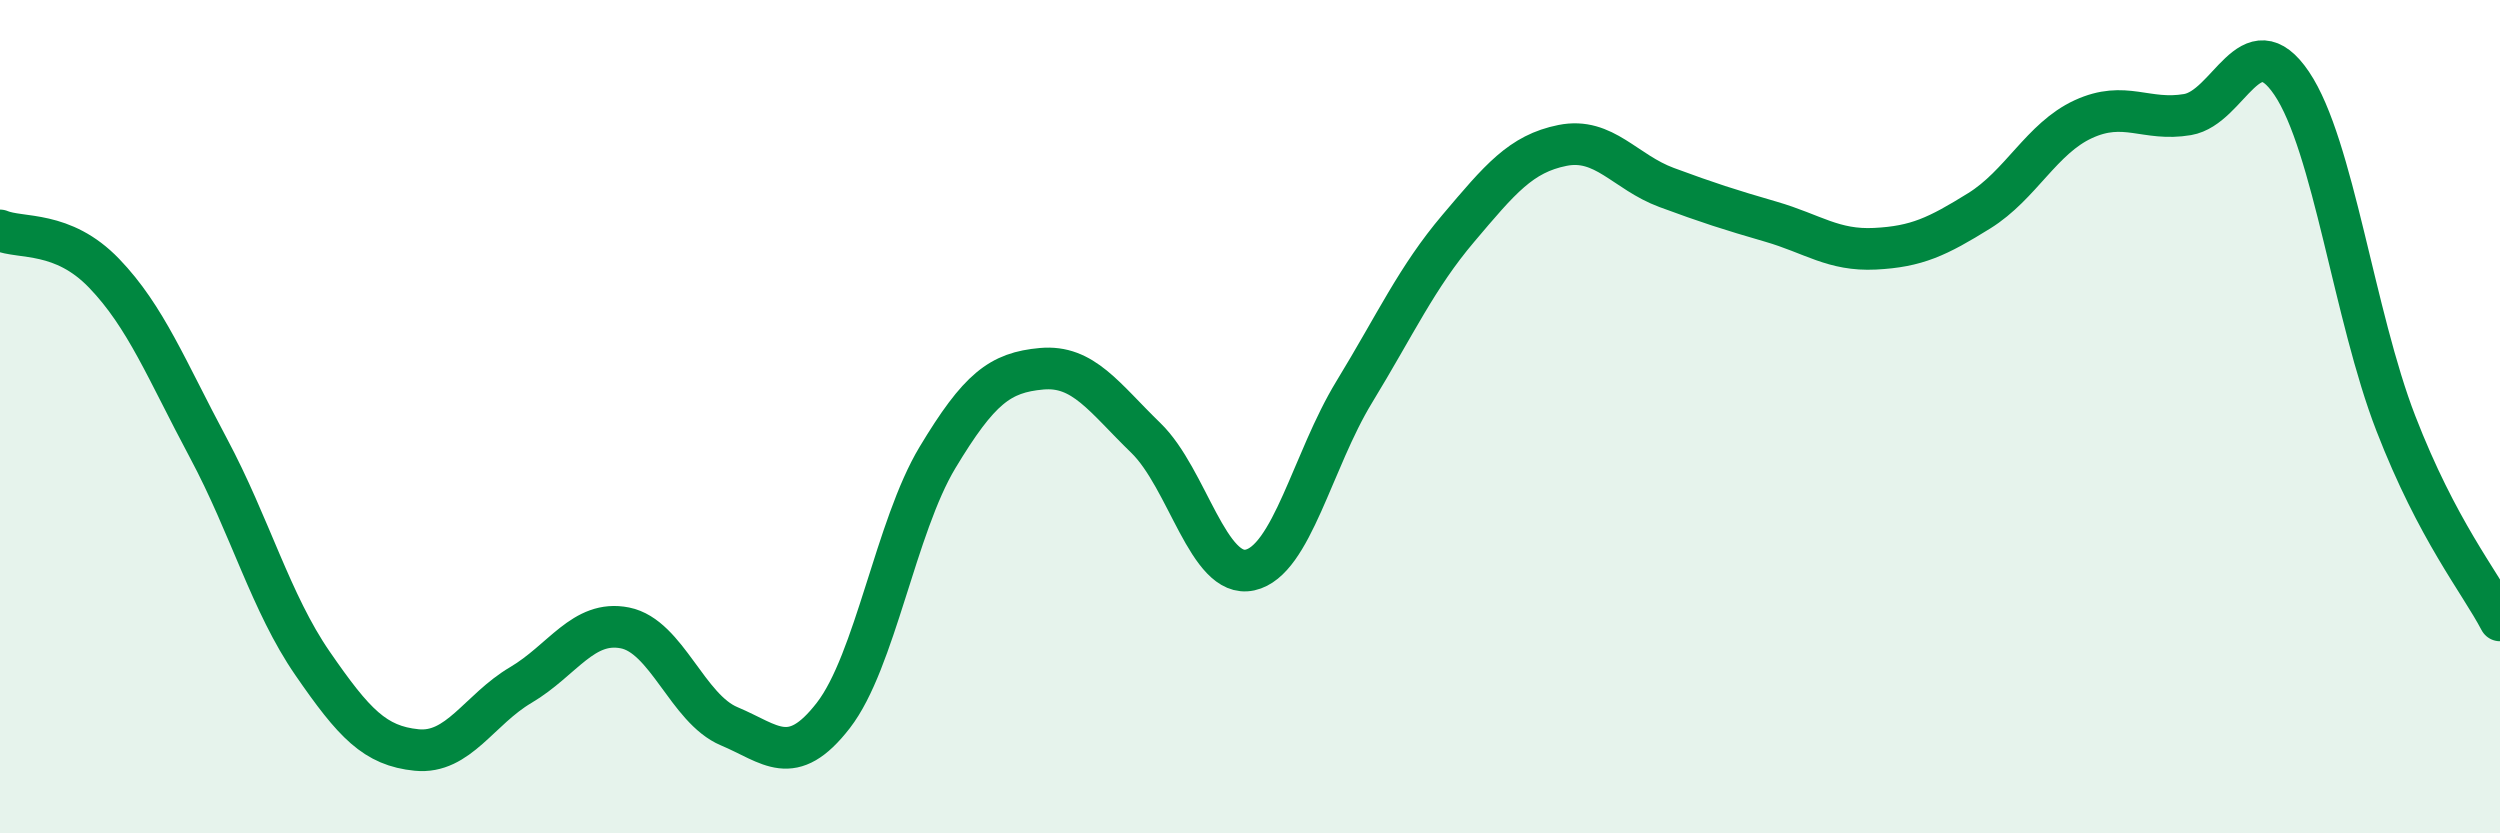
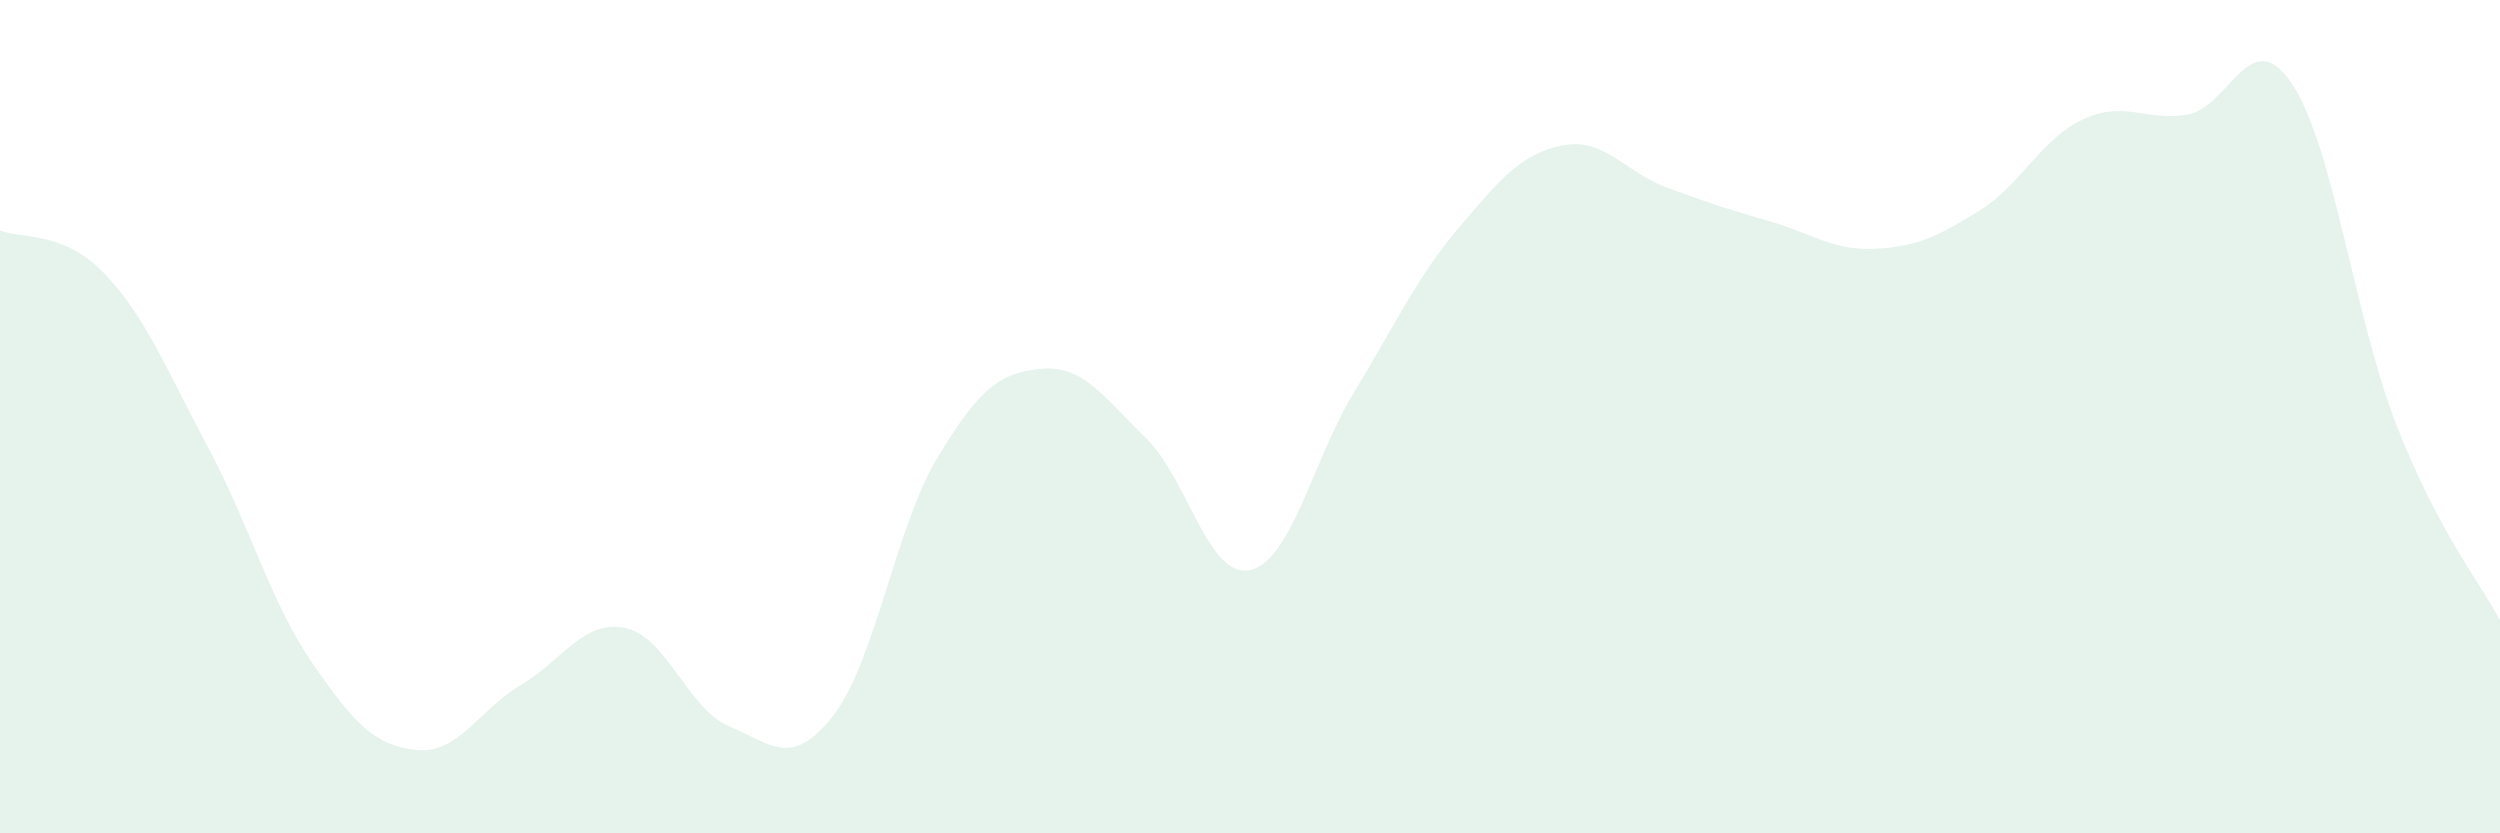
<svg xmlns="http://www.w3.org/2000/svg" width="60" height="20" viewBox="0 0 60 20">
  <path d="M 0,5.53 C 0.5,5.74 1.5,5.52 2.5,6.56 C 3.5,7.6 4,8.88 5,10.75 C 6,12.62 6.5,14.47 7.5,15.92 C 8.5,17.37 9,17.9 10,18 C 11,18.1 11.5,17.03 12.5,16.44 C 13.5,15.85 14,14.87 15,15.07 C 16,15.27 16.5,17.01 17.5,17.43 C 18.5,17.85 19,18.46 20,17.17 C 21,15.88 21.5,12.64 22.5,10.98 C 23.5,9.32 24,8.94 25,8.85 C 26,8.76 26.5,9.54 27.5,10.51 C 28.5,11.48 29,13.9 30,13.68 C 31,13.46 31.5,11.05 32.5,9.41 C 33.5,7.77 34,6.66 35,5.48 C 36,4.3 36.5,3.69 37.5,3.49 C 38.5,3.29 39,4.13 40,4.5 C 41,4.87 41.5,5.03 42.5,5.32 C 43.5,5.61 44,6.02 45,5.97 C 46,5.92 46.5,5.68 47.5,5.06 C 48.5,4.44 49,3.32 50,2.86 C 51,2.4 51.5,2.92 52.5,2.75 C 53.5,2.58 54,0.52 55,2 C 56,3.48 56.5,7.58 57.5,10.16 C 58.5,12.74 59.5,13.94 60,14.89L60 20L0 20Z" fill="#008740" opacity="0.1" stroke-linecap="round" stroke-linejoin="round" />
-   <path d="M 0,5.53 C 0.5,5.74 1.5,5.52 2.5,6.56 C 3.5,7.6 4,8.88 5,10.75 C 6,12.62 6.5,14.47 7.5,15.92 C 8.5,17.37 9,17.9 10,18 C 11,18.1 11.5,17.03 12.5,16.44 C 13.5,15.85 14,14.87 15,15.07 C 16,15.27 16.5,17.01 17.5,17.43 C 18.5,17.85 19,18.46 20,17.17 C 21,15.88 21.5,12.64 22.5,10.98 C 23.5,9.32 24,8.94 25,8.85 C 26,8.76 26.5,9.54 27.5,10.51 C 28.5,11.48 29,13.9 30,13.68 C 31,13.46 31.5,11.05 32.5,9.41 C 33.5,7.77 34,6.66 35,5.48 C 36,4.3 36.5,3.69 37.5,3.49 C 38.5,3.29 39,4.13 40,4.5 C 41,4.87 41.5,5.03 42.5,5.32 C 43.5,5.61 44,6.02 45,5.97 C 46,5.92 46.5,5.68 47.5,5.06 C 48.5,4.44 49,3.32 50,2.86 C 51,2.4 51.5,2.92 52.5,2.75 C 53.5,2.58 54,0.52 55,2 C 56,3.48 56.5,7.58 57.5,10.16 C 58.5,12.74 59.5,13.94 60,14.89" stroke="#008740" stroke-width="1" fill="none" stroke-linecap="round" stroke-linejoin="round" />
</svg>